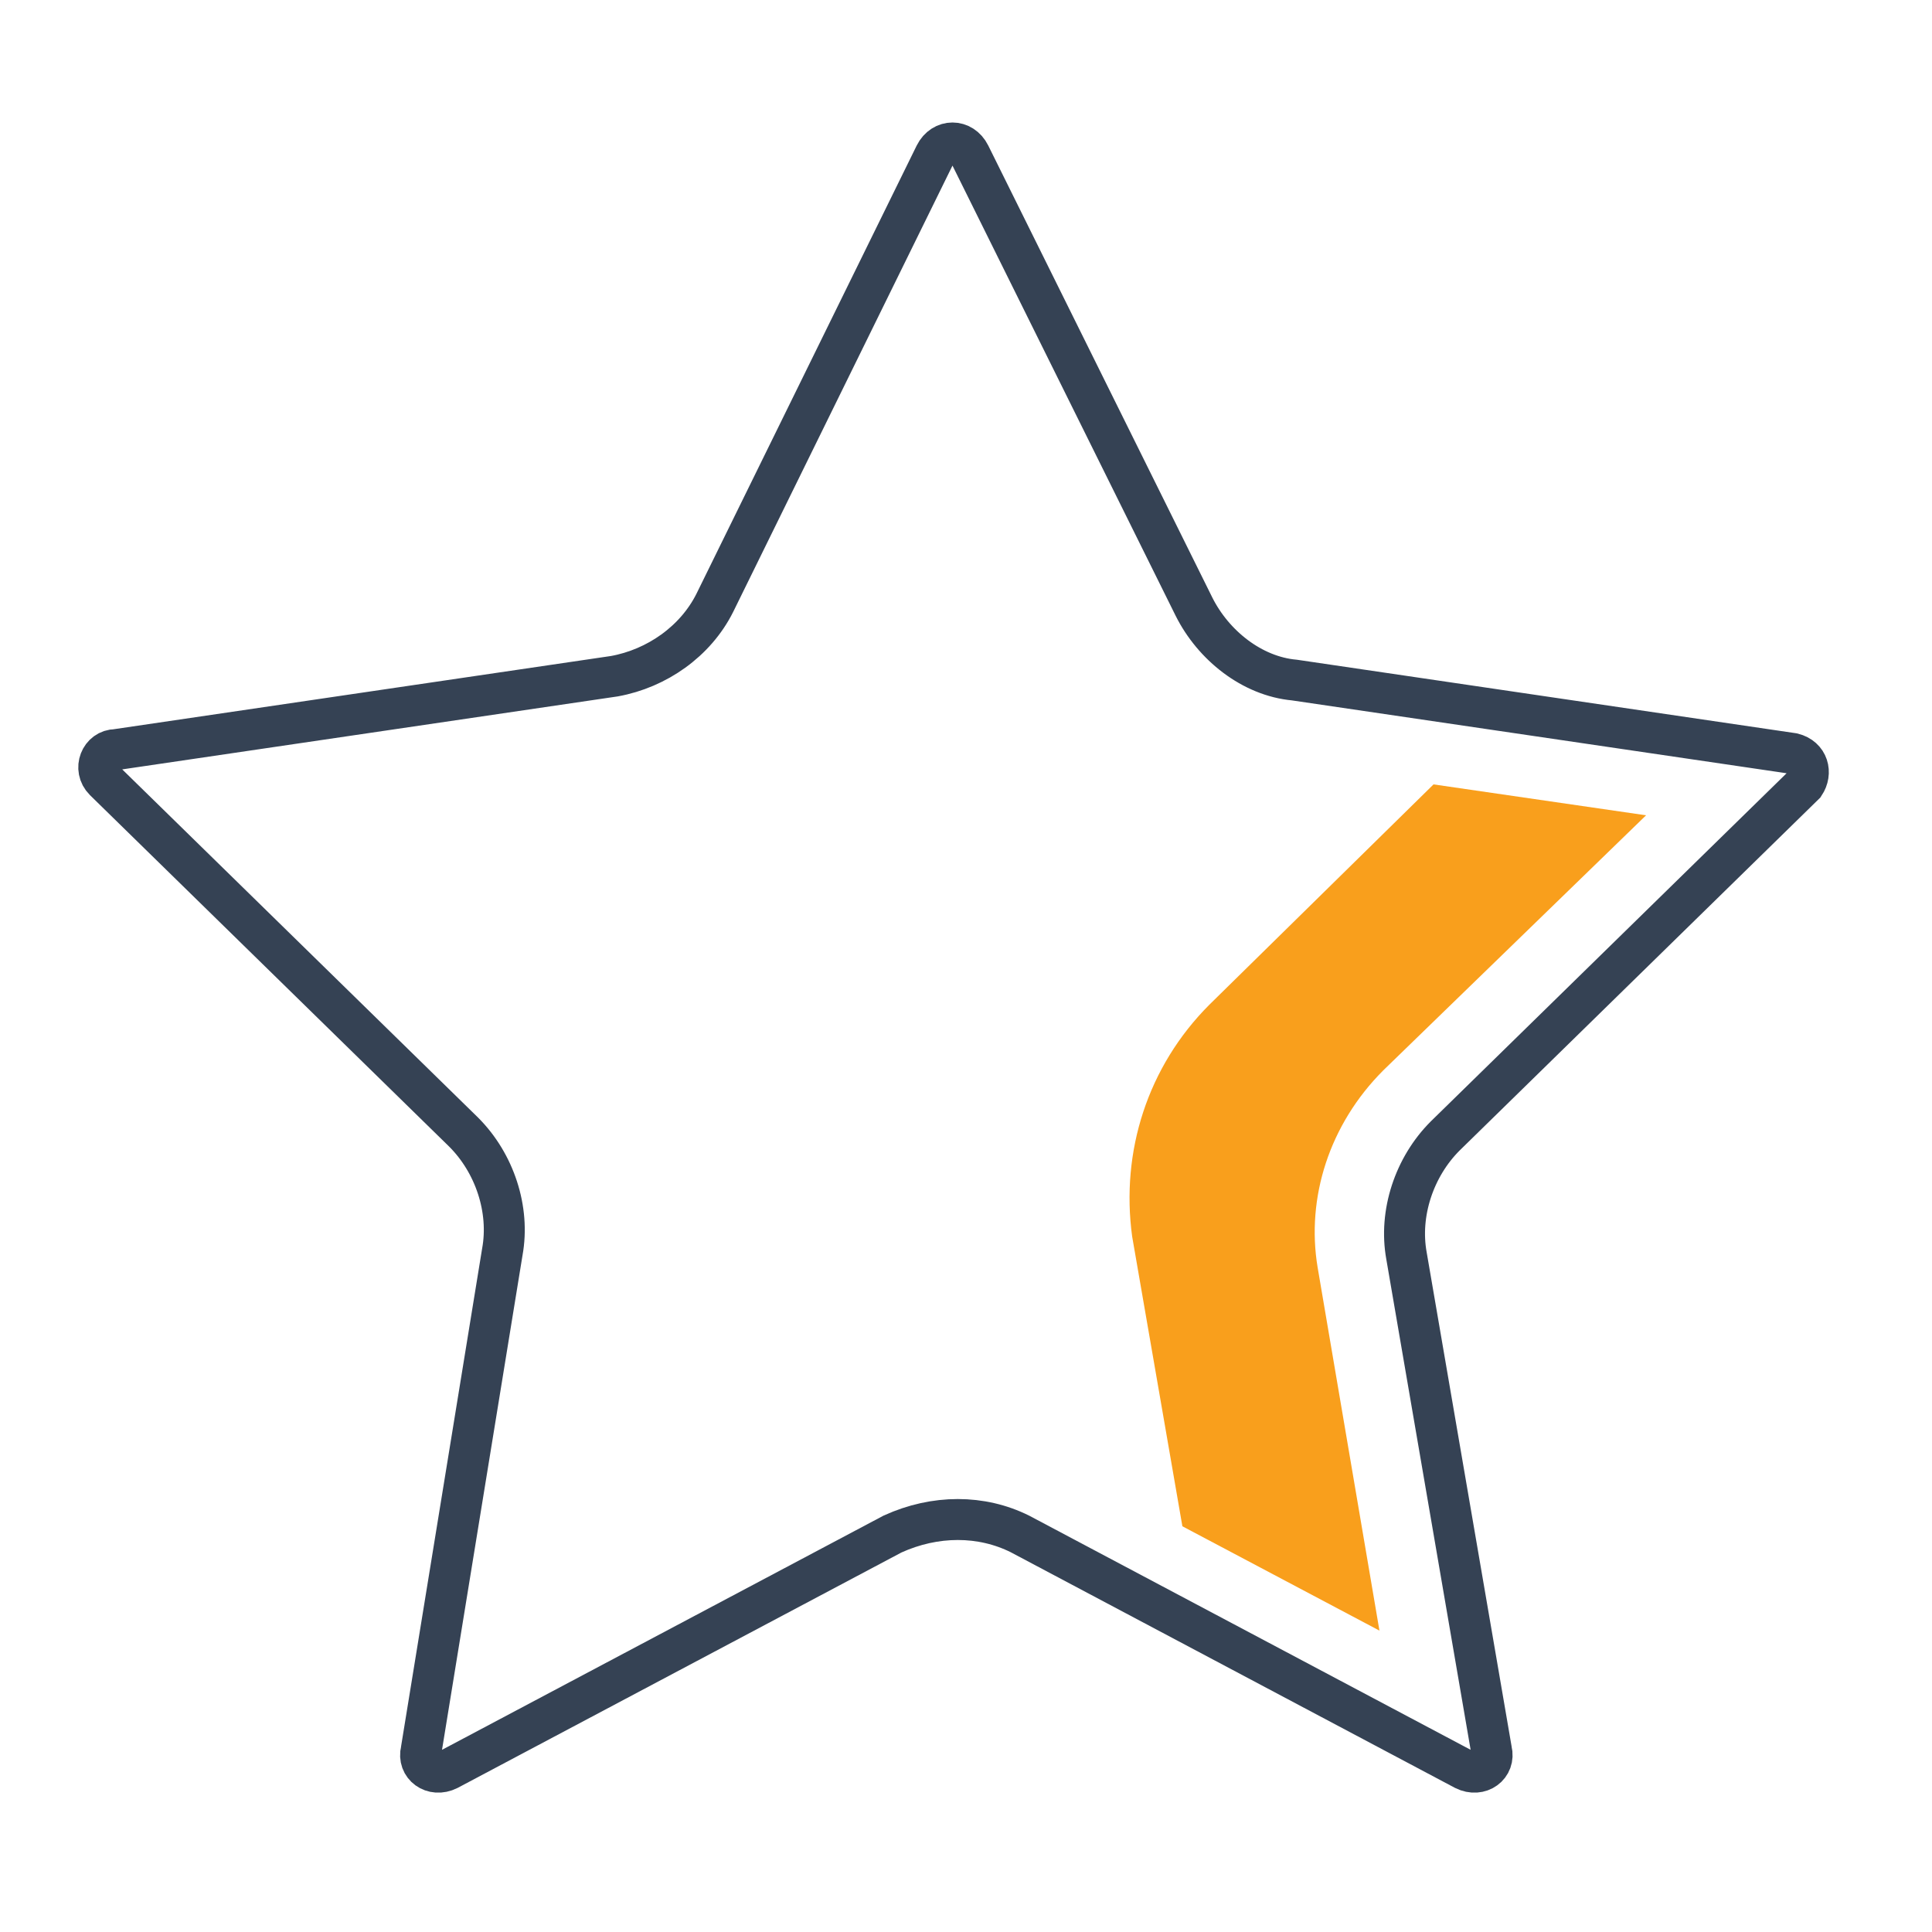
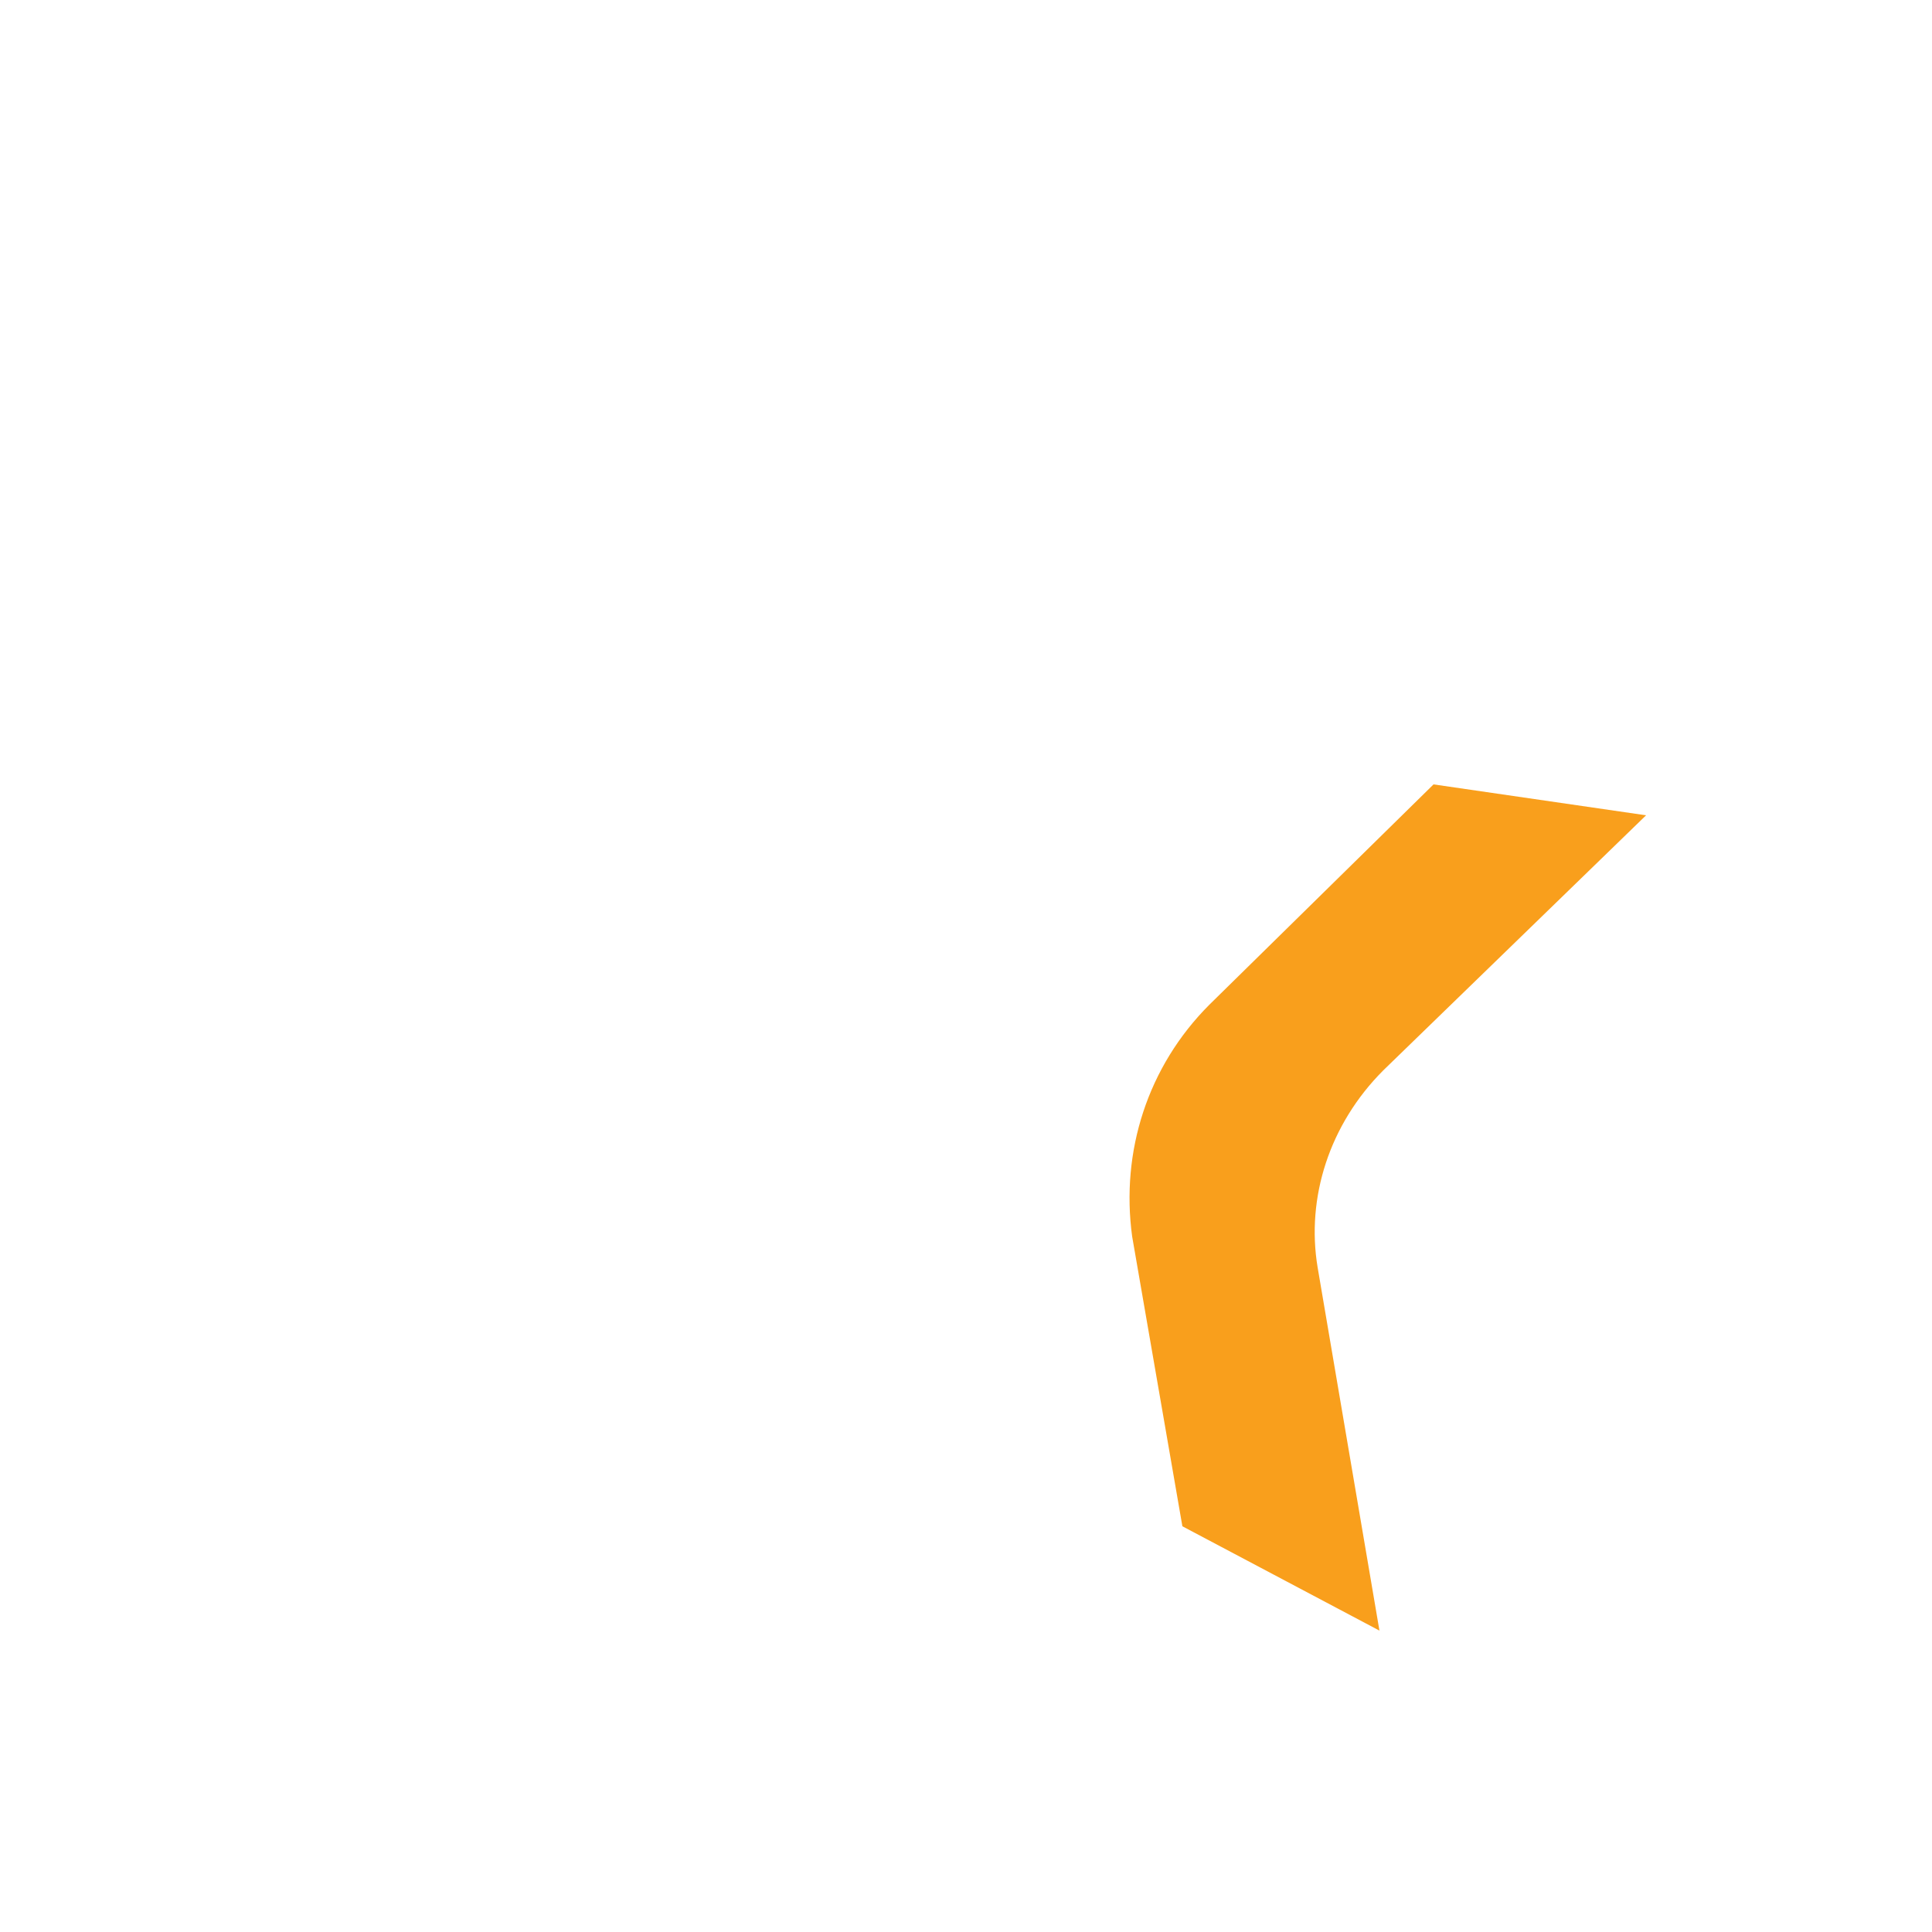
<svg xmlns="http://www.w3.org/2000/svg" version="1.1" id="a" x="0px" y="0px" viewBox="0 0 50 50" style="enable-background:new 0 0 50 50;" xml:space="preserve">
  <style type="text/css">
	.st0{fill:none;stroke:#354254;stroke-width:1.06;stroke-linecap:round;stroke-miterlimit:10;}
	.st1{fill:#F99F1C;}
</style>
  <g id="b">
    <g id="c">
      <g>
-         <path class="st0" d="M25.1,4l5.8,11.7c0.5,1,1.5,1.8,2.6,1.9l12.9,1.9c0.4,0.1,0.5,0.5,0.3,0.8l-9.3,9.1c-0.8,0.8-1.2,2-1,3.1     l2.2,12.8c0.1,0.4-0.3,0.7-0.7,0.5l-11.5-6.1c-1-0.5-2.2-0.5-3.3,0l-11.5,6.1c-0.4,0.2-0.8-0.1-0.7-0.5L13,32.4     c0.2-1.1-0.2-2.3-1-3.1l-9.3-9.1c-0.3-0.3-0.1-0.8,0.3-0.8l12.9-1.9c1.1-0.2,2.1-0.9,2.6-1.9L24.2,4C24.4,3.6,24.9,3.6,25.1,4z" />
        <path class="st1" d="M42.6,21.1l-5.5-0.8L31.3,26c-1.6,1.6-2.3,3.8-2,6l1.3,7.5l5.1,2.7l-1.6-9.4c-0.3-1.8,0.3-3.7,1.7-5.1     L42.6,21.1L42.6,21.1L42.6,21.1z" />
      </g>
    </g>
  </g>
</svg>